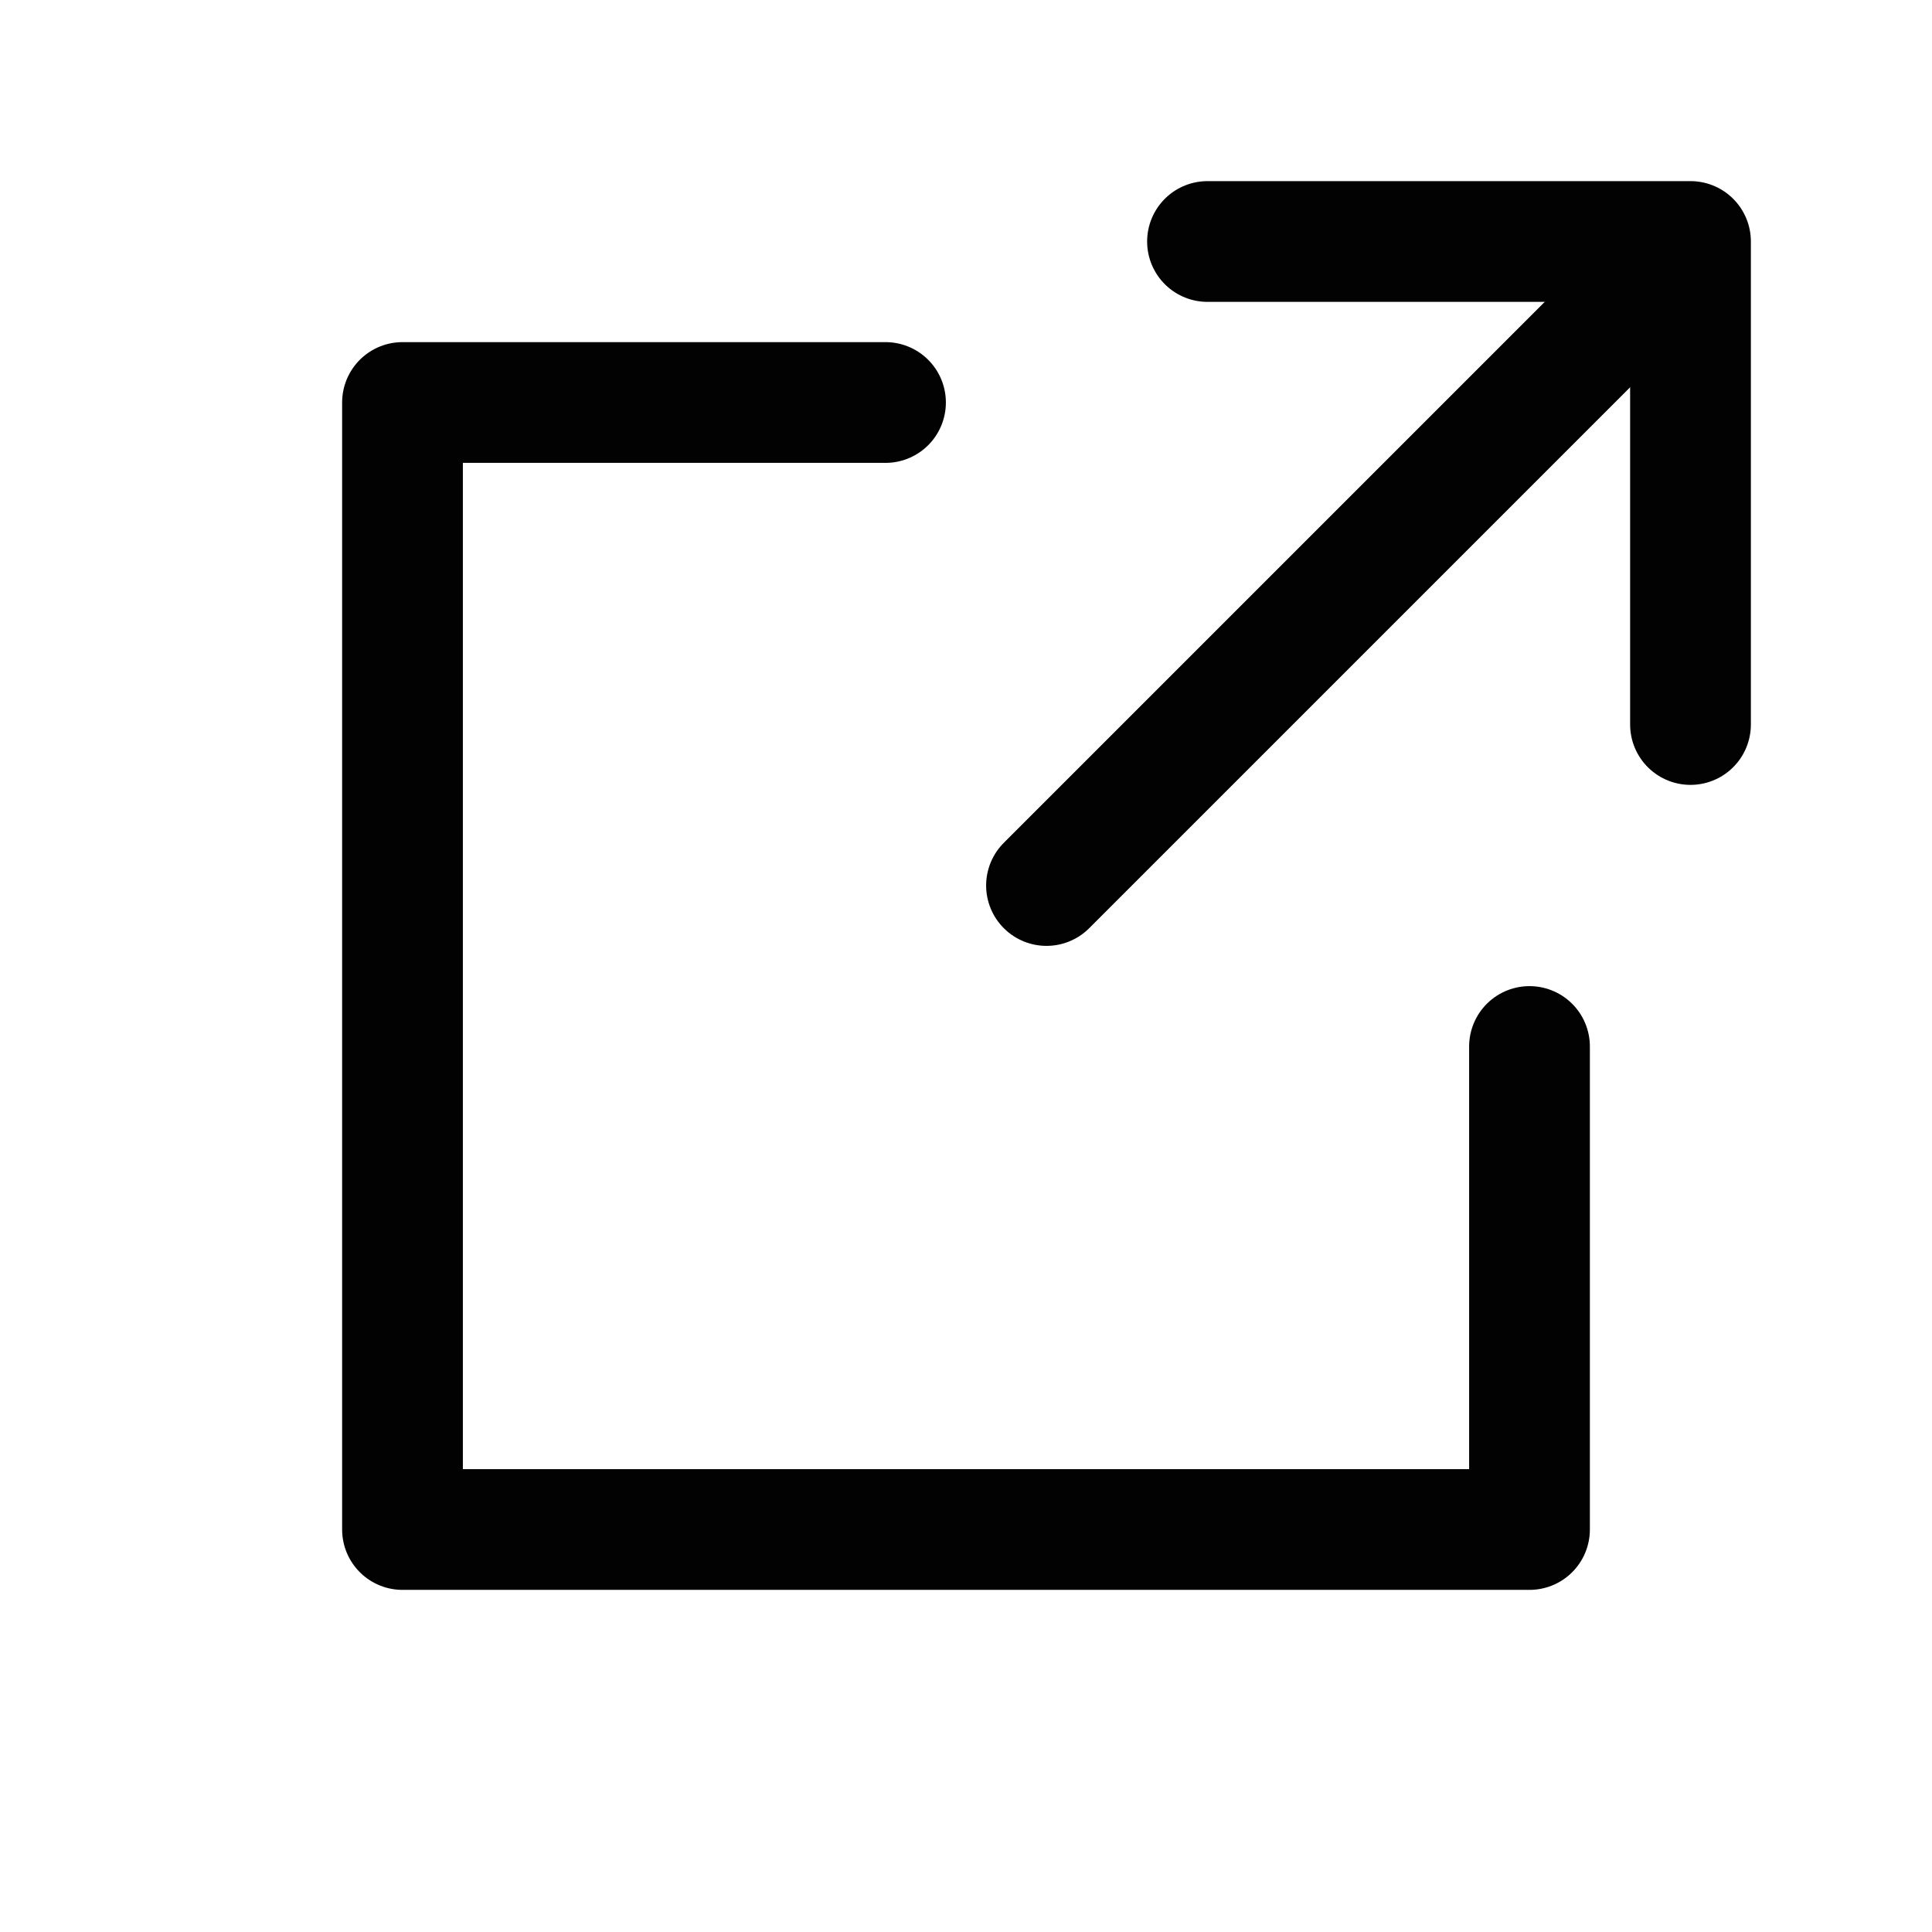
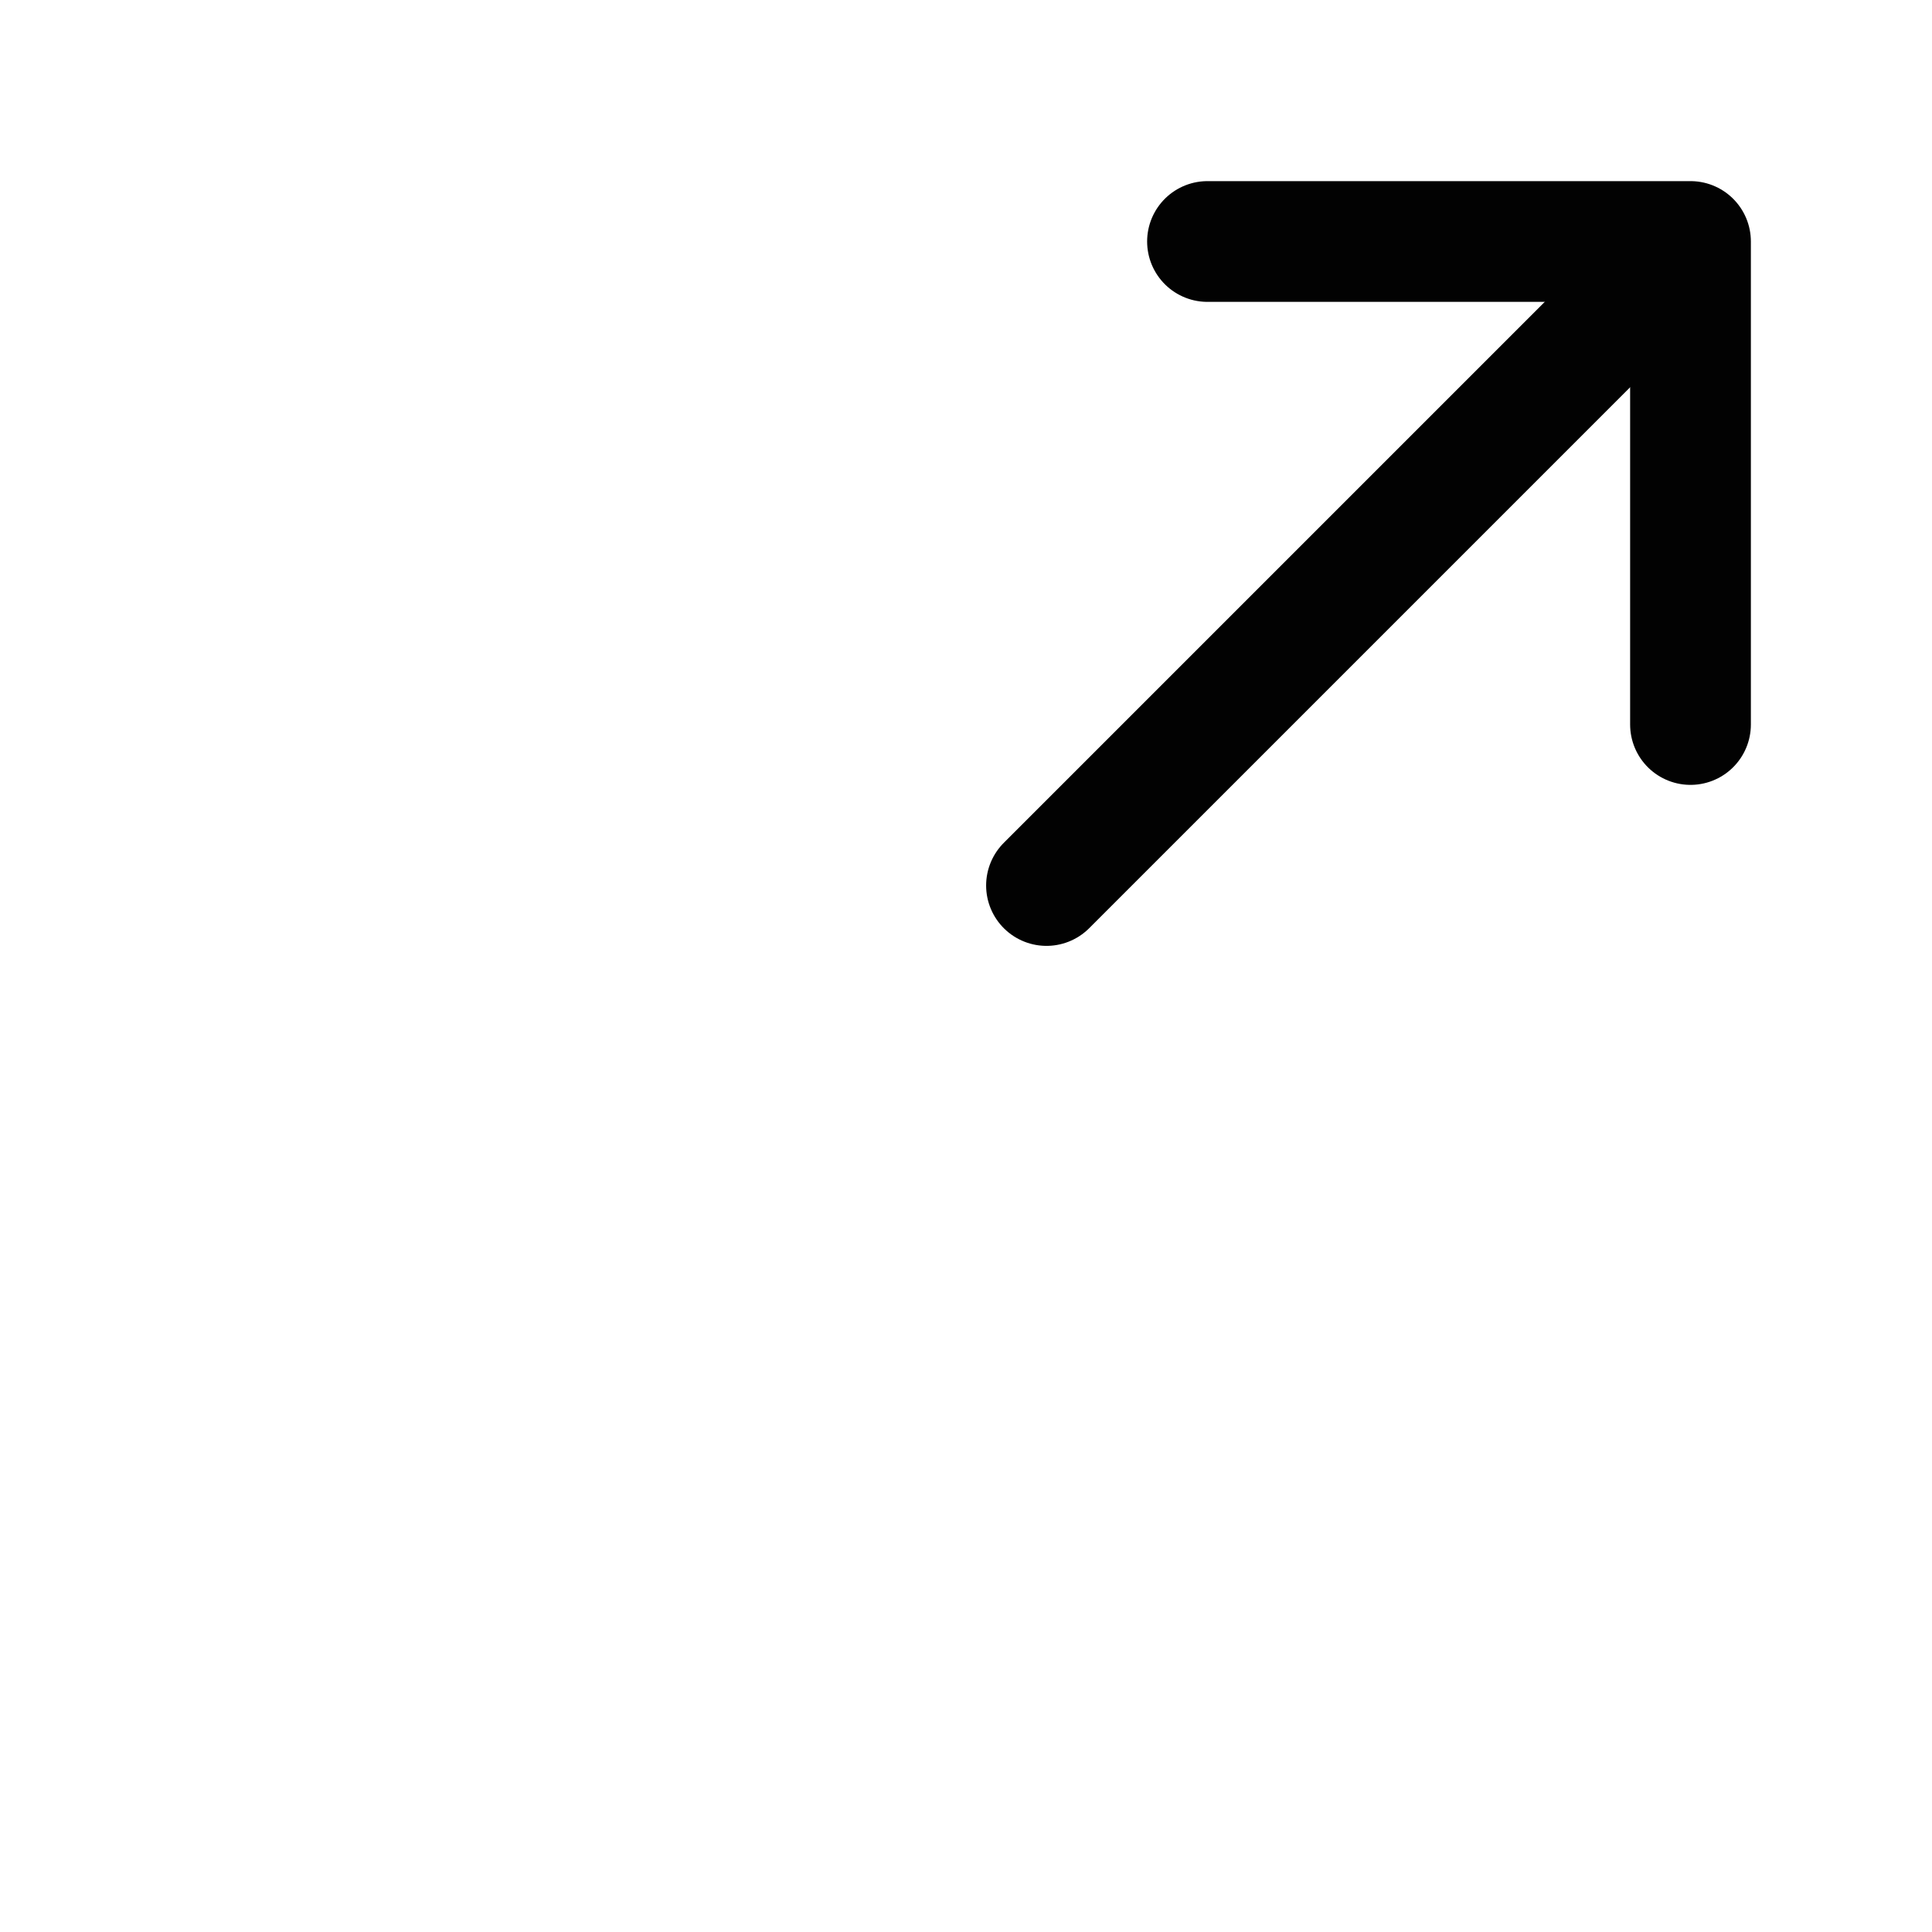
<svg xmlns="http://www.w3.org/2000/svg" width="24" height="24" viewBox="0 0 24 24" fill="none">
-   <path d="M11 5H5V19H19V13" stroke="#020202" stroke-width="1.5" stroke-linecap="round" stroke-linejoin="round" />
  <path d="M13 11L20 4" stroke="#020202" stroke-width="1.5" stroke-linecap="round" stroke-linejoin="round" />
  <path d="M15 3H21V9" stroke="#020202" stroke-width="1.5" stroke-linecap="round" stroke-linejoin="round" />
</svg>